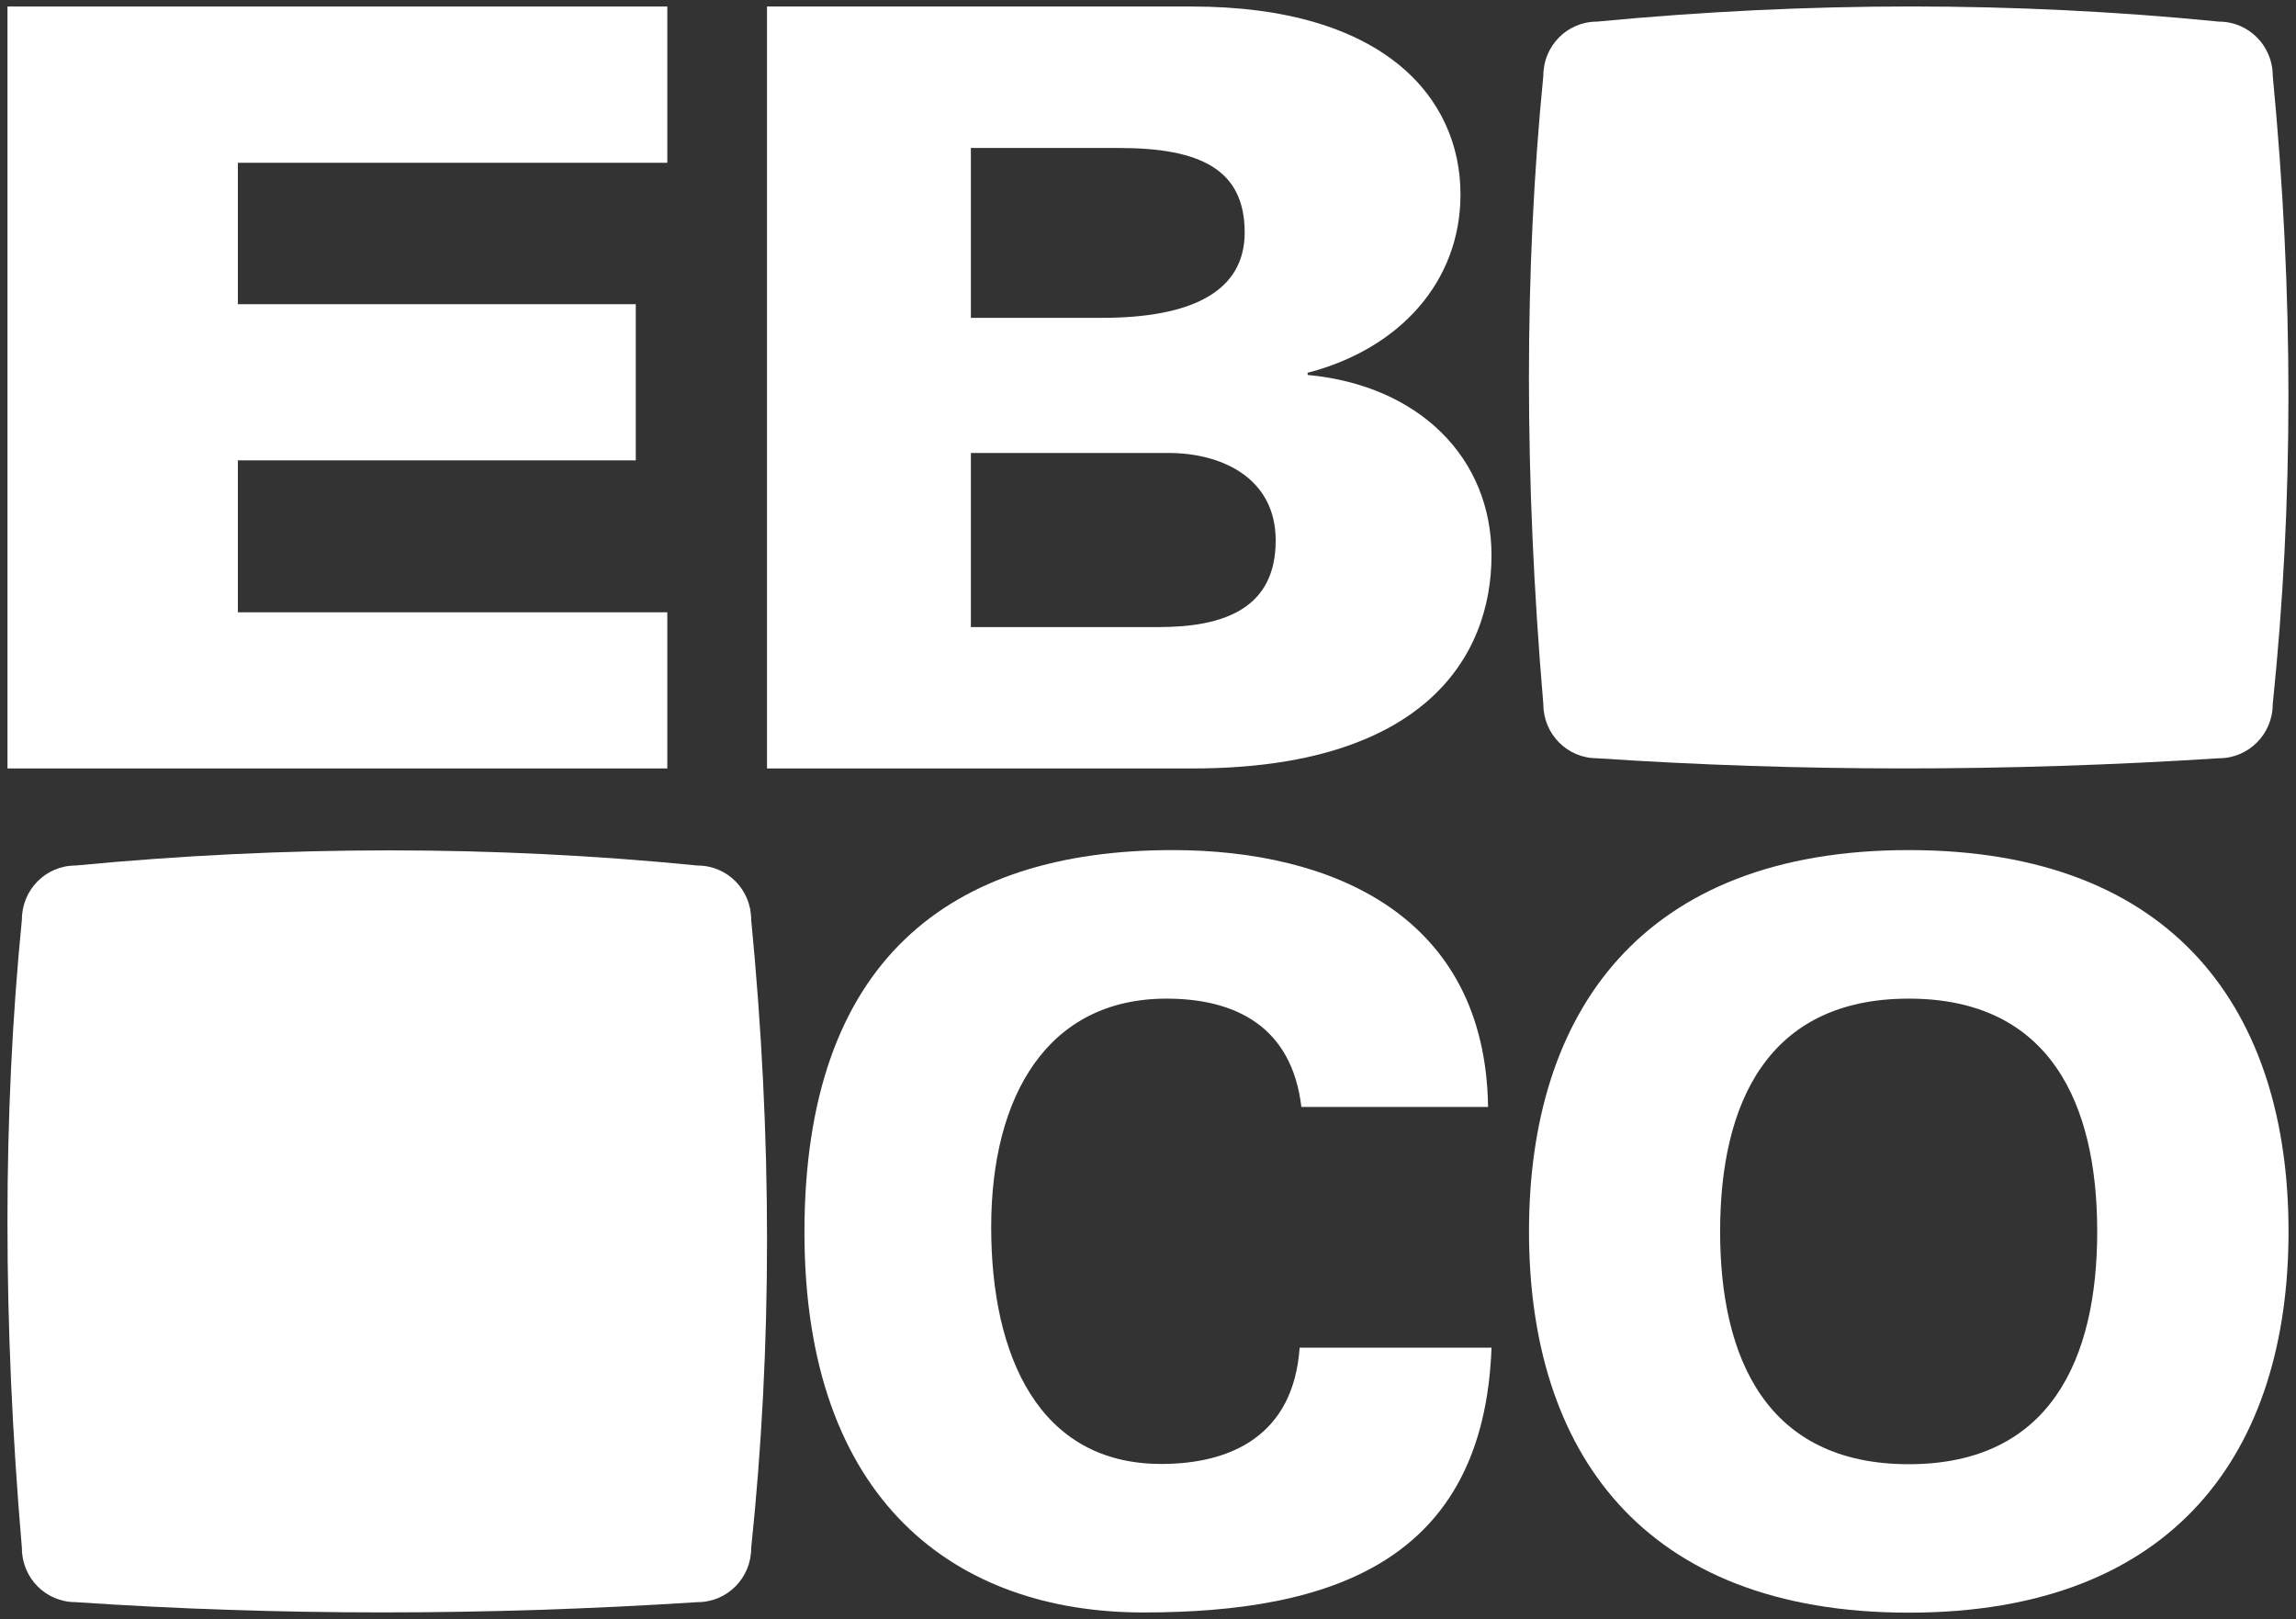
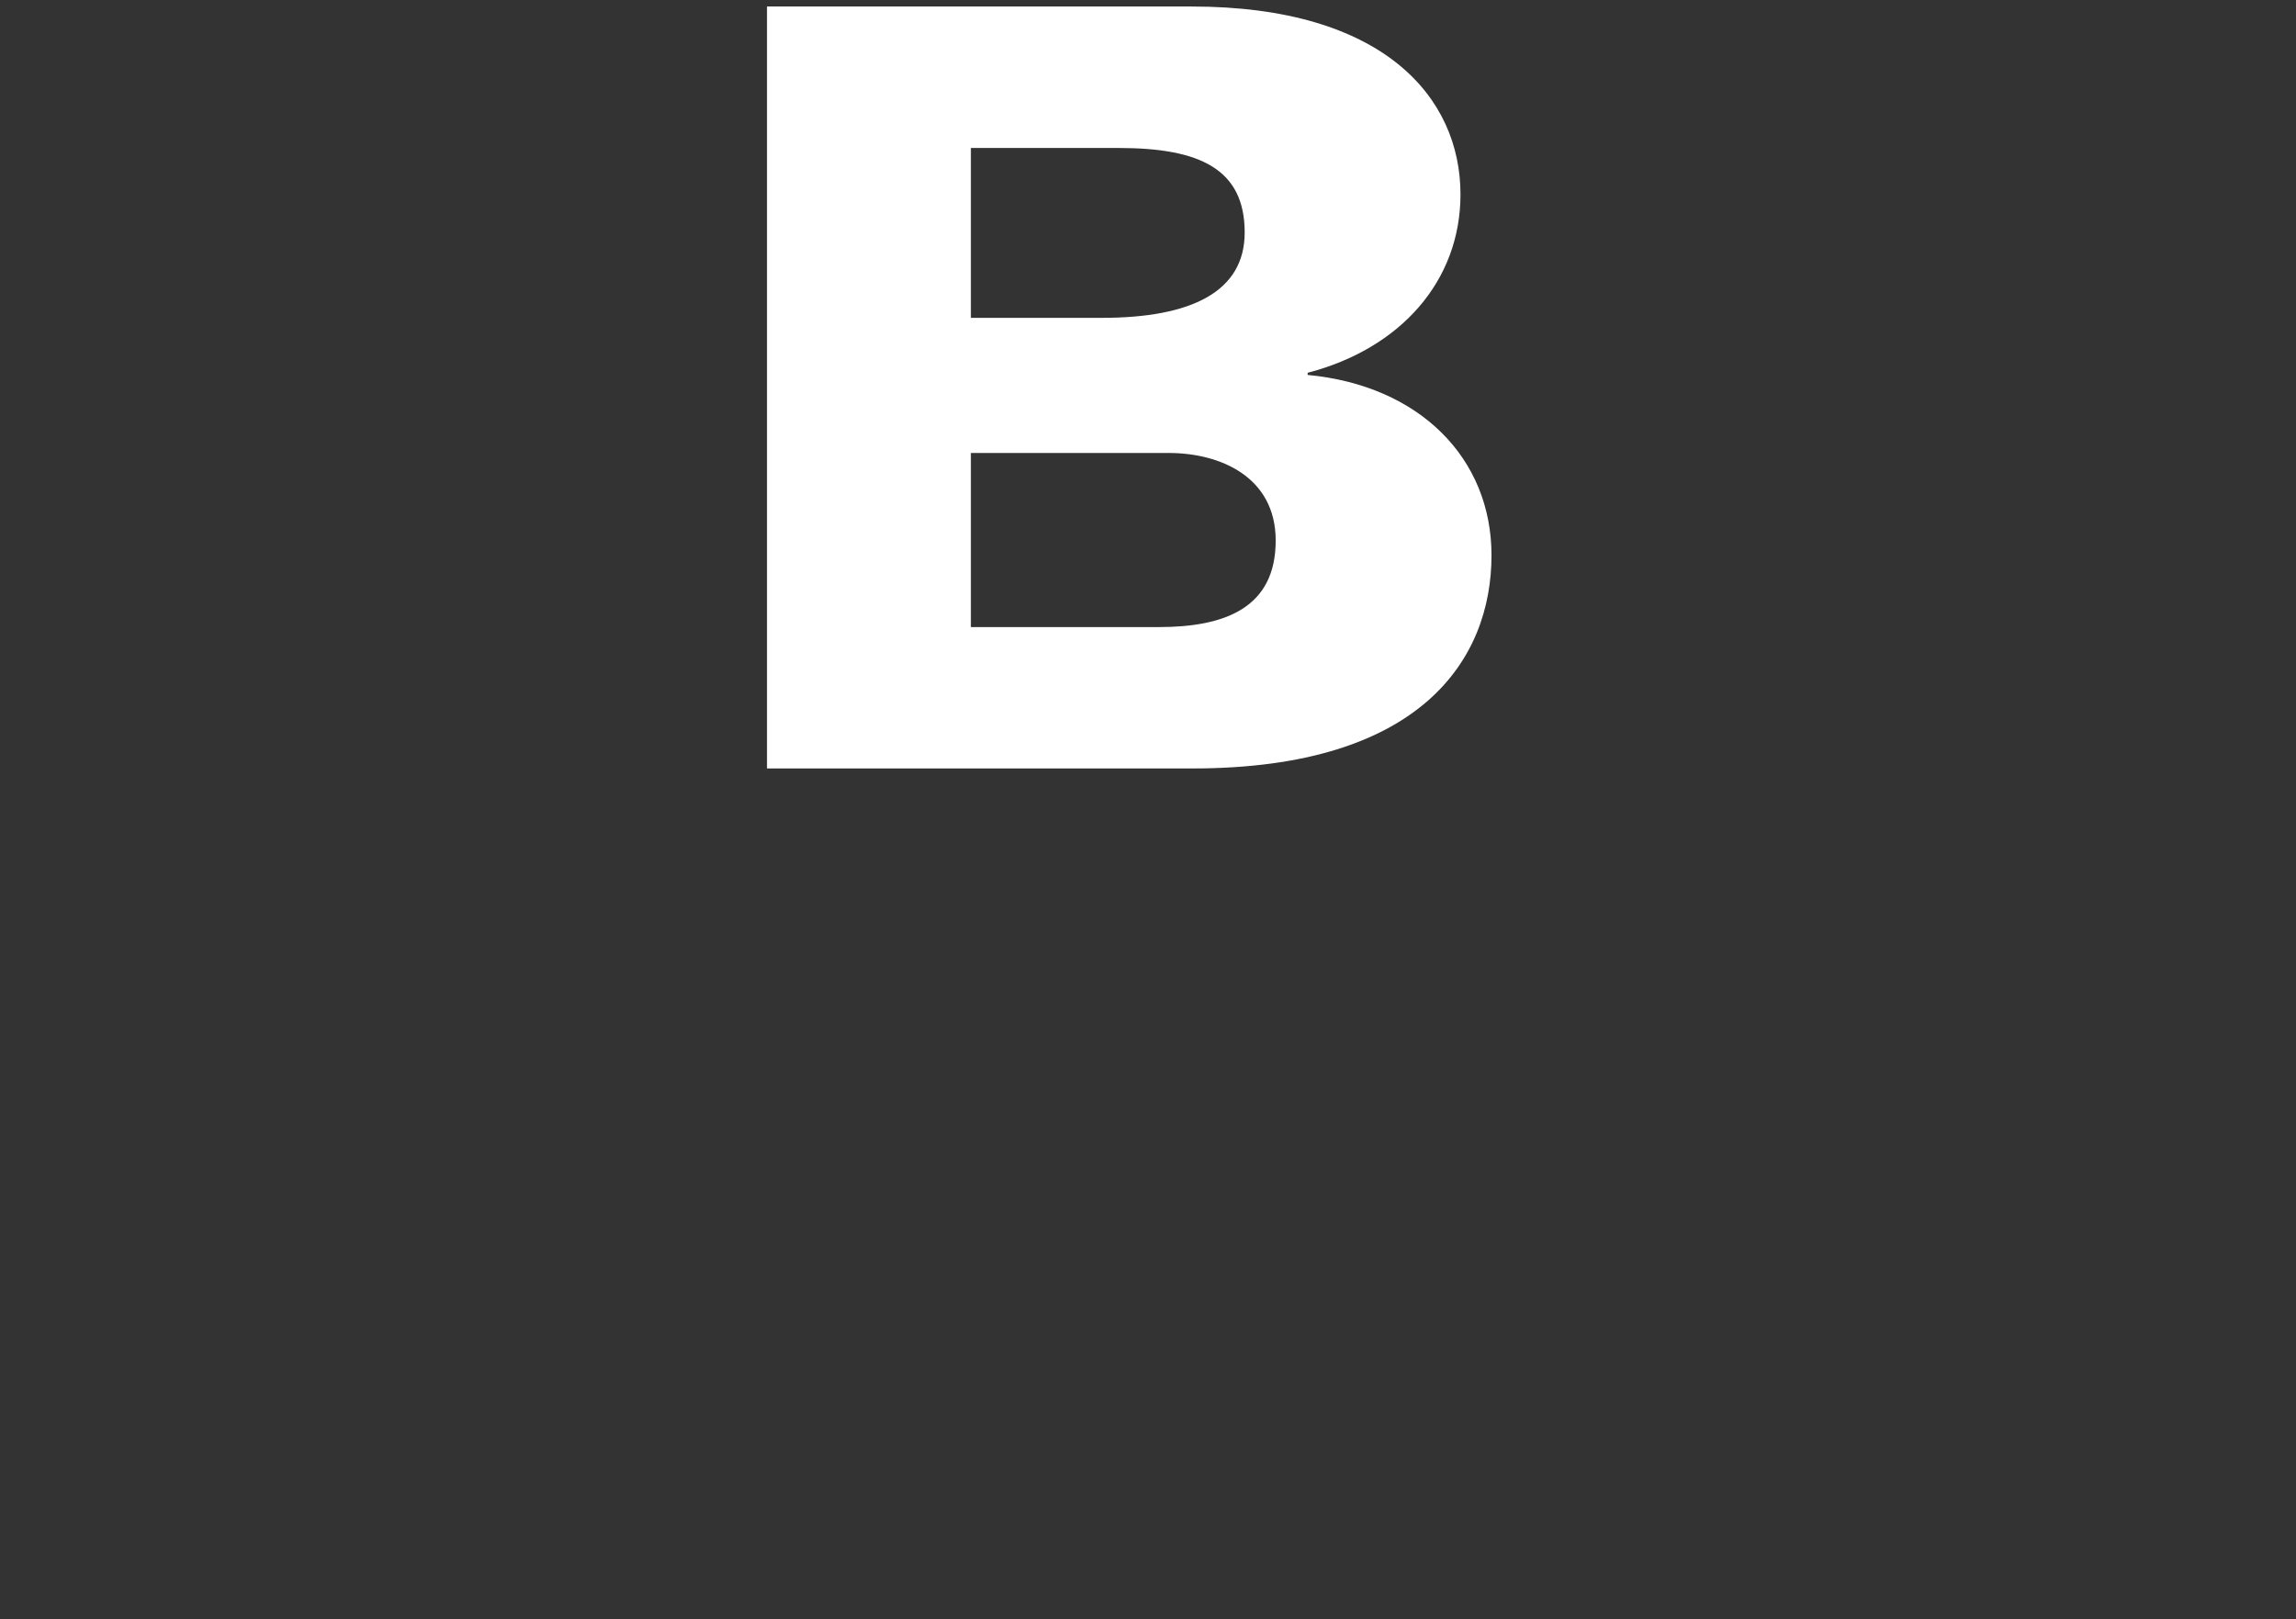
<svg xmlns="http://www.w3.org/2000/svg" width="570" height="402" viewBox="0 0 570 402" fill="none">
  <rect x="0" y="0" width="570" height="402" fill="#333333" stroke="none" />
-   <path fill-rule="evenodd" clip-rule="evenodd" d="M1.859 190.79H165.665V152.021H59.053V114.297H157.839V75.524H59.053V40.415H165.665V1.617H1.859V190.79Z" fill="white" />
  <path fill-rule="evenodd" clip-rule="evenodd" d="M190.414 190.79H296.114C352.922 190.79 370.278 163.541 370.278 137.882C370.278 113.779 352.433 95.696 324.63 93.09V92.556C347.7 86.545 362.577 69.761 362.577 48.259C362.577 24.174 343.472 1.617 295.852 1.617H190.414V190.79ZM241.031 112.464H290.139C303.052 112.464 316.701 118.477 316.701 134.211C316.701 150.975 304.036 155.692 287.66 155.692H241.03V112.464H241.031ZM241.031 36.741H277.756C297.857 36.741 309.002 41.97 309.002 57.72C309.002 72.383 295.853 78.916 273.527 78.916H241.031V36.741Z" fill="white" />
-   <path fill-rule="evenodd" clip-rule="evenodd" d="M369.421 274.834C368.775 227.264 330.589 211.059 291.119 211.059C235.767 211.059 199.711 238.451 199.711 305.949C199.711 372.928 237.476 400.341 283.807 400.341C330.589 400.341 368.324 387.639 370.284 334.598H322.644C321.121 356.499 305.493 363.469 288.299 363.469C257.866 363.469 246.07 336.588 246.07 304.697C246.07 271.849 260.236 247.94 289.592 247.94C306.762 247.94 320.728 254.91 323.074 274.836H369.421V274.834Z" fill="white" />
-   <path fill-rule="evenodd" clip-rule="evenodd" d="M427.033 305.739C427.033 274.099 438.691 247.939 473.872 247.939C509.024 247.939 520.649 274.099 520.649 305.739C520.649 337.384 509.024 363.532 473.872 363.532C438.691 363.532 427.033 337.384 427.033 305.739ZM379.586 305.739C379.586 360.057 407.483 400.391 473.872 400.391C540.211 400.391 568.147 360.057 568.147 305.739C568.147 251.414 540.21 211.059 473.872 211.059C407.483 211.06 379.586 251.414 379.586 305.739Z" fill="white" />
-   <path fill-rule="evenodd" clip-rule="evenodd" d="M5.436 228.31C5.436 220.888 11.378 214.894 18.725 214.894C71.173 209.874 122.662 209.874 173.191 214.894C180.548 214.894 186.485 220.888 186.485 228.31C191.735 282.292 191.735 334.317 186.485 384.376C186.485 391.787 180.548 397.778 173.191 397.778C120.5 401.177 69.019 401.177 18.725 397.778C11.378 397.778 5.436 391.787 5.436 384.376C0.657 328.452 0.657 276.416 5.436 228.31Z" fill="white" />
-   <path fill-rule="evenodd" clip-rule="evenodd" d="M383.146 18.773C383.146 11.361 389.093 5.37 396.437 5.37C448.89 0.35 500.383 0.35 550.921 5.37C558.224 5.37 564.223 11.361 564.223 18.773C569.424 72.763 569.424 124.769 564.223 174.842C564.223 182.253 558.224 188.257 550.921 188.257C498.205 191.626 446.729 191.626 396.437 188.257C389.093 188.257 383.146 182.254 383.146 174.842C378.379 118.91 378.379 66.895 383.146 18.773Z" fill="white" />
</svg>